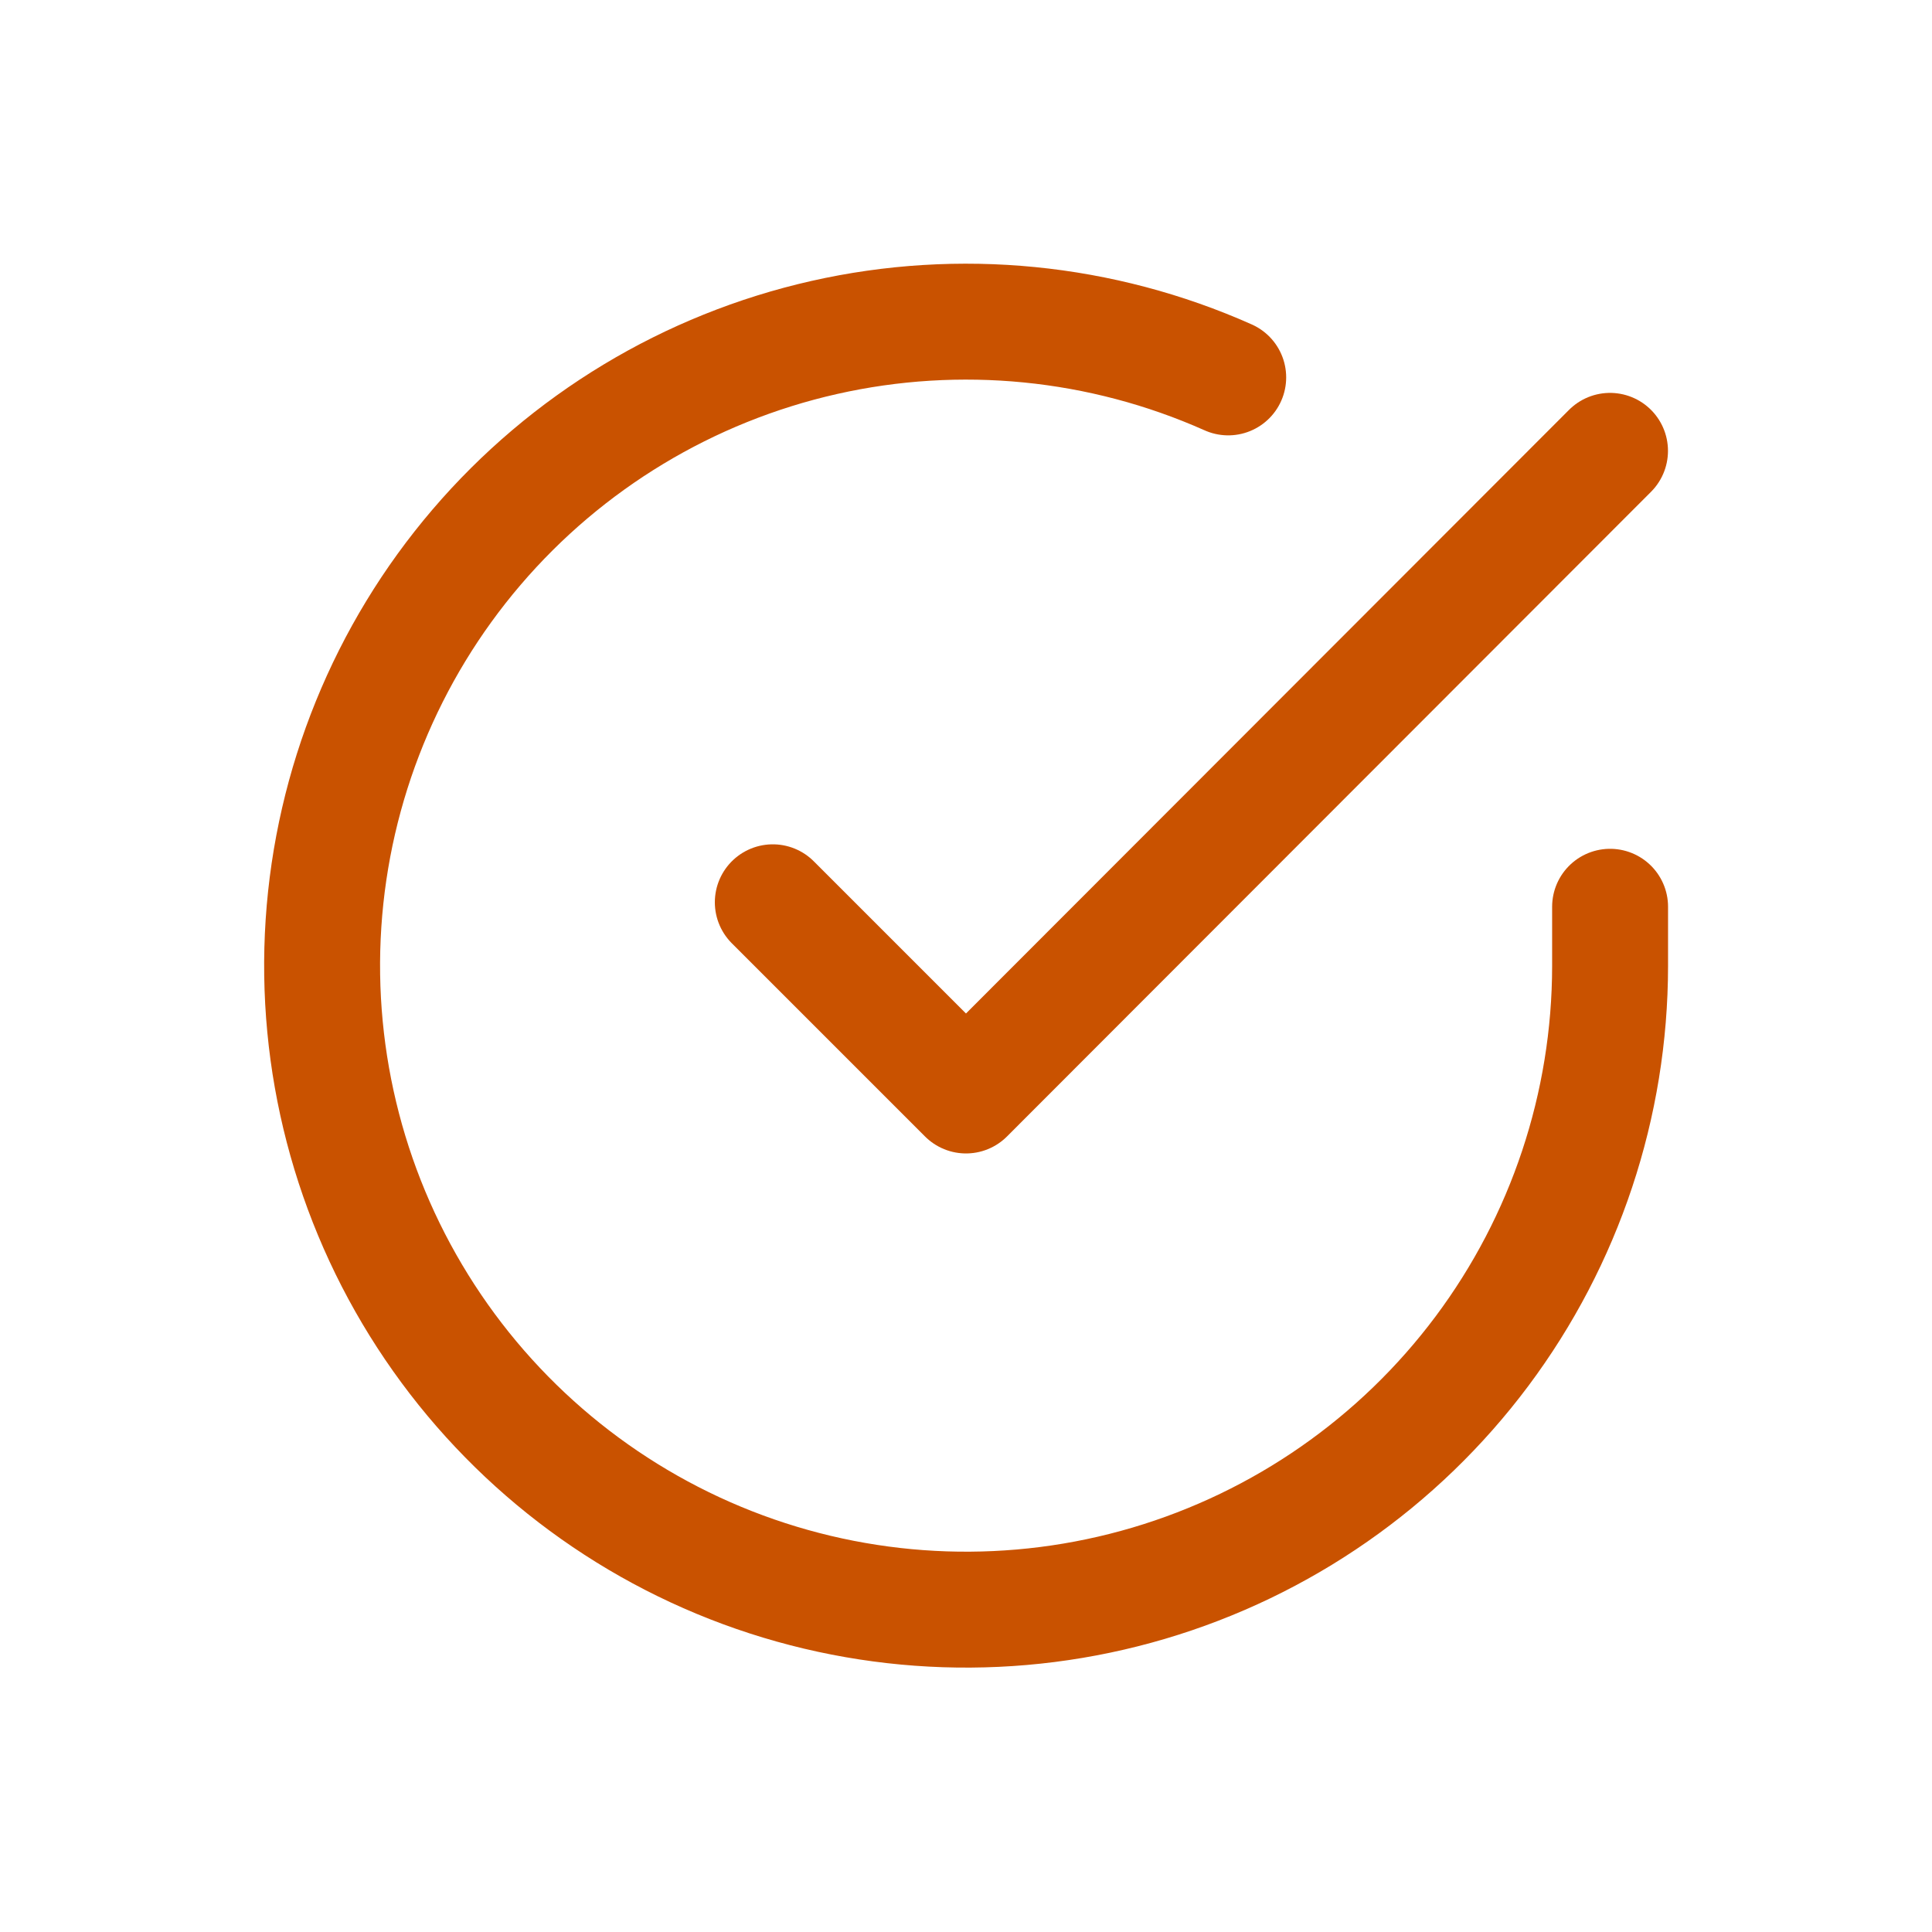
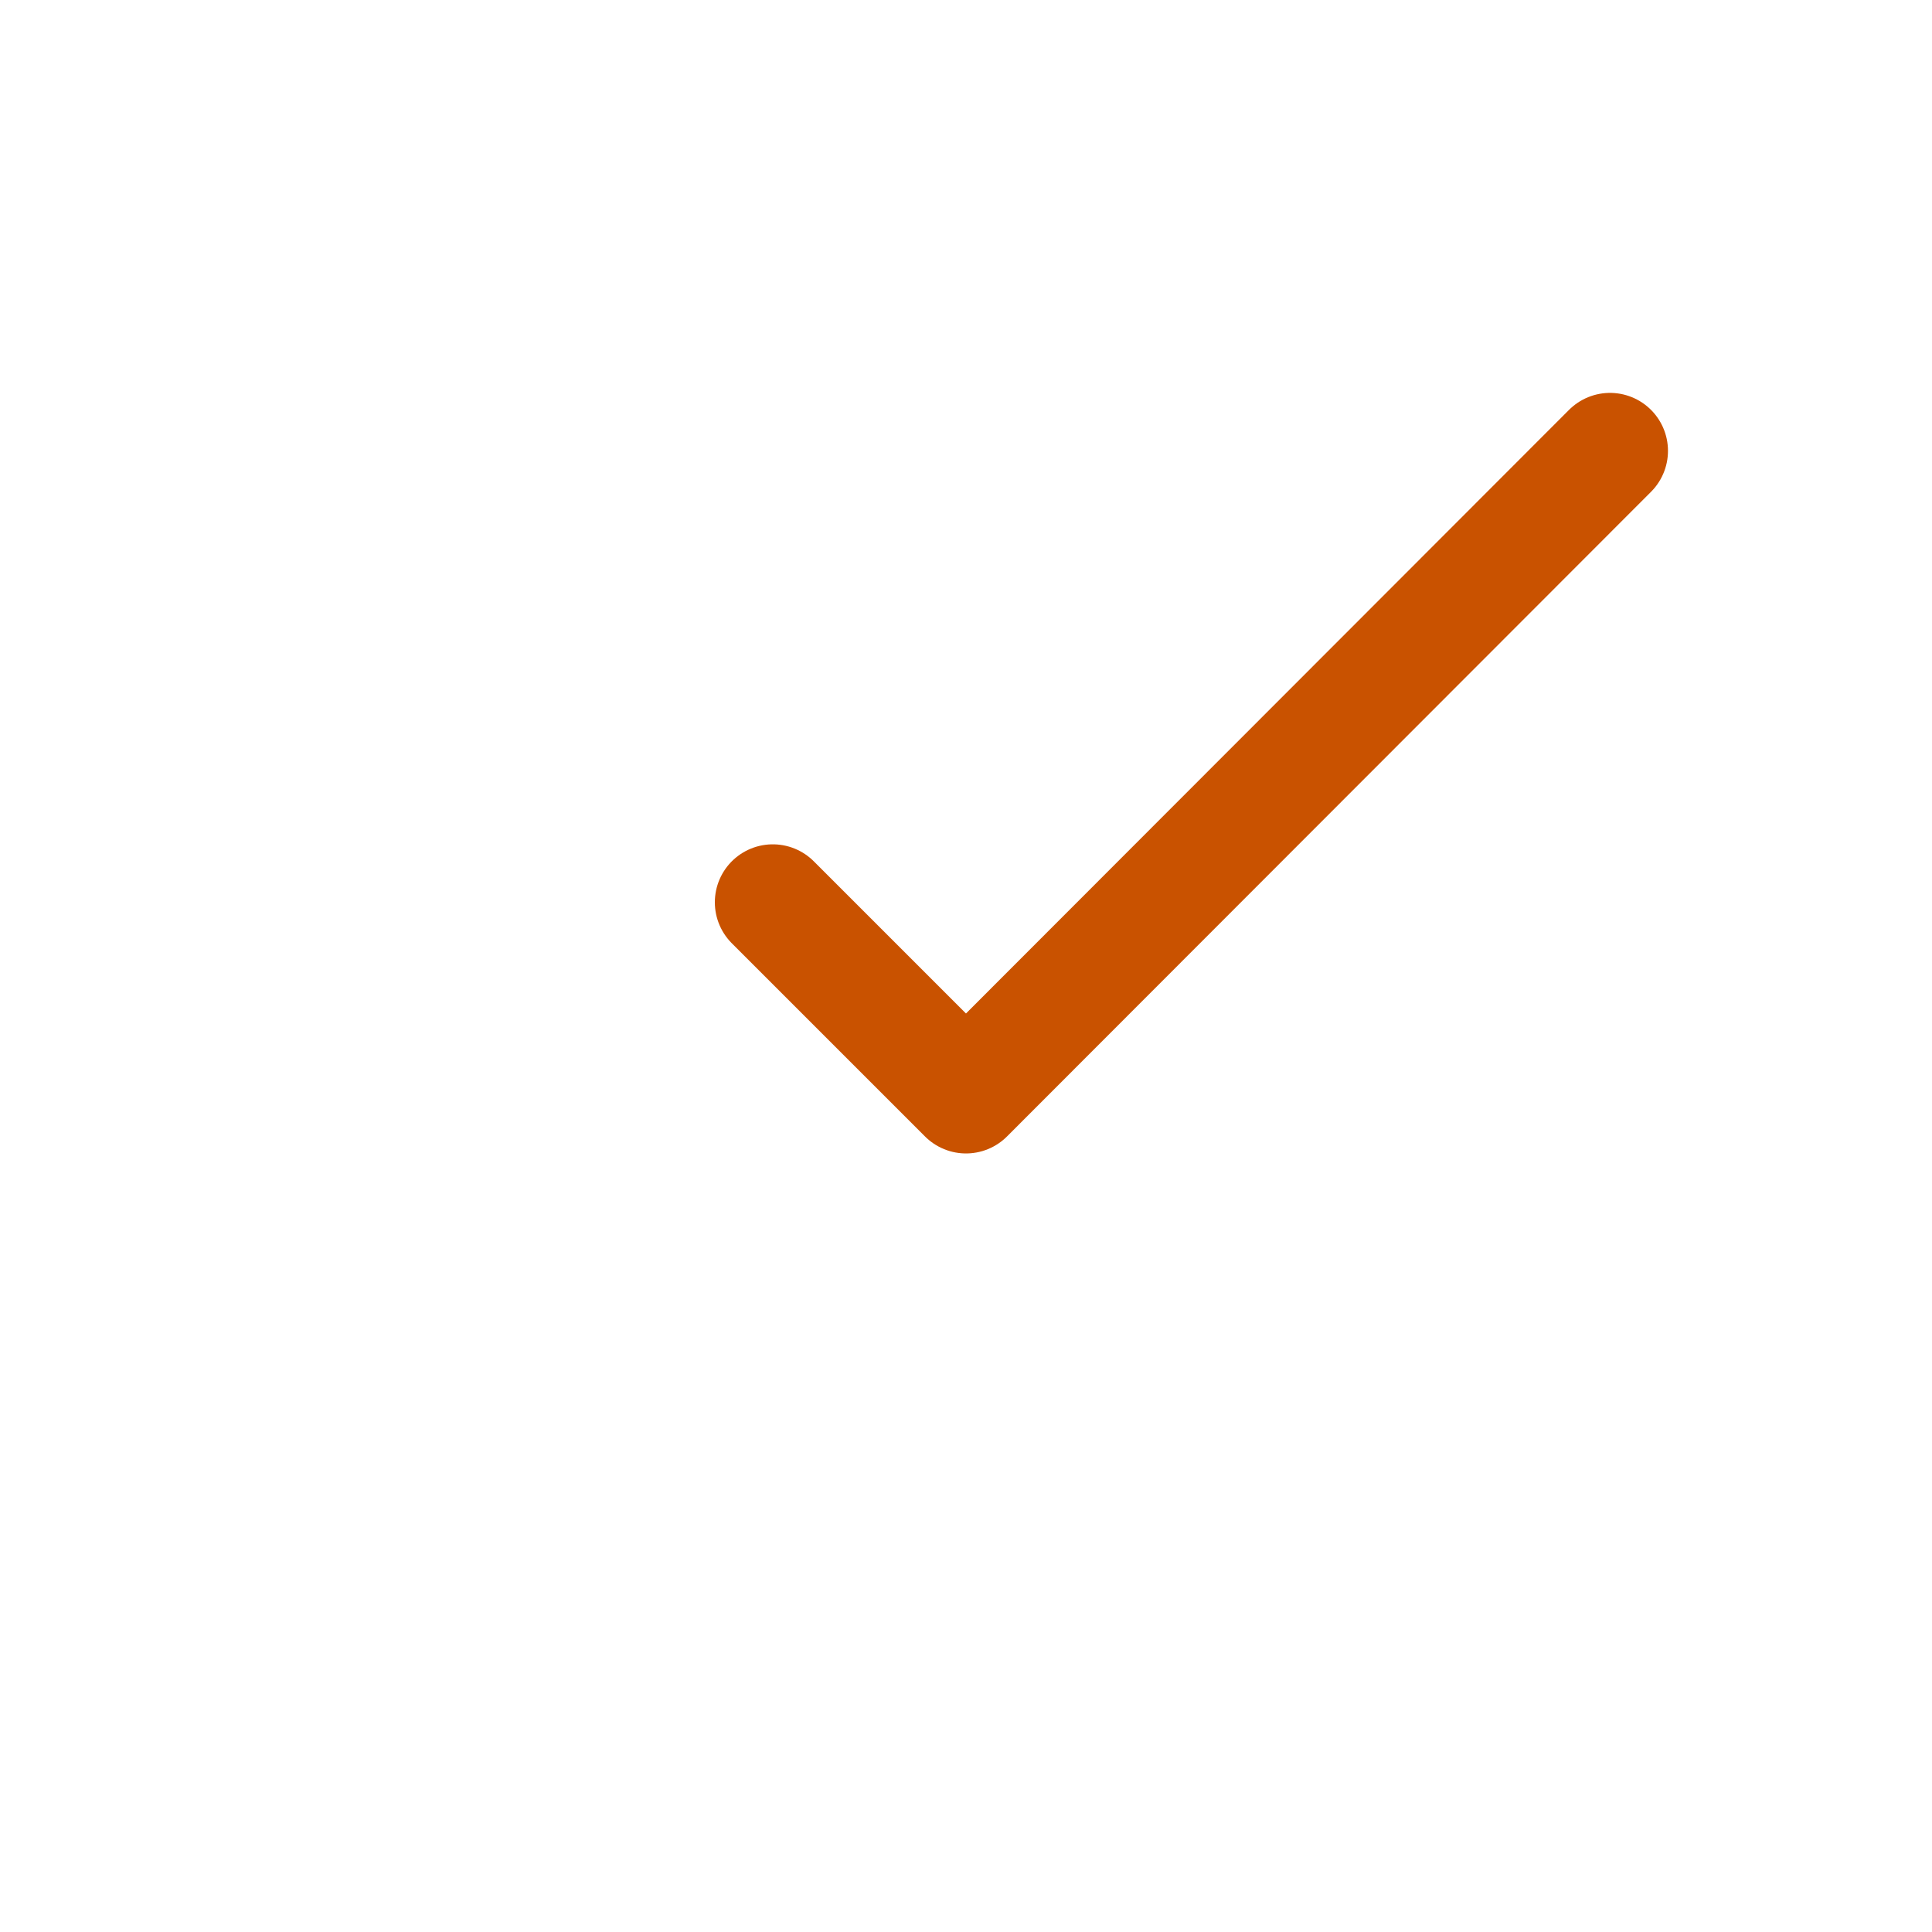
<svg xmlns="http://www.w3.org/2000/svg" width="50" height="50" viewBox="0 0 50 50" fill="none">
-   <path d="M41.669 23.467V25C41.667 28.595 40.503 32.092 38.352 34.97C36.2 37.849 33.175 39.955 29.728 40.974C26.282 41.993 22.598 41.87 19.227 40.625C15.855 39.379 12.977 37.077 11.021 34.062C9.065 31.047 8.136 27.48 8.372 23.894C8.609 20.308 9.998 16.894 12.333 14.162C14.668 11.43 17.824 9.526 21.33 8.734C24.835 7.942 28.503 8.304 31.786 9.767" stroke="#C95200" stroke-width="3" stroke-linecap="round" stroke-linejoin="round" />
  <path d="M41.667 11.668L25 28.351L20 23.351" stroke="#C95200" stroke-width="3" stroke-linecap="round" stroke-linejoin="round" />
</svg>